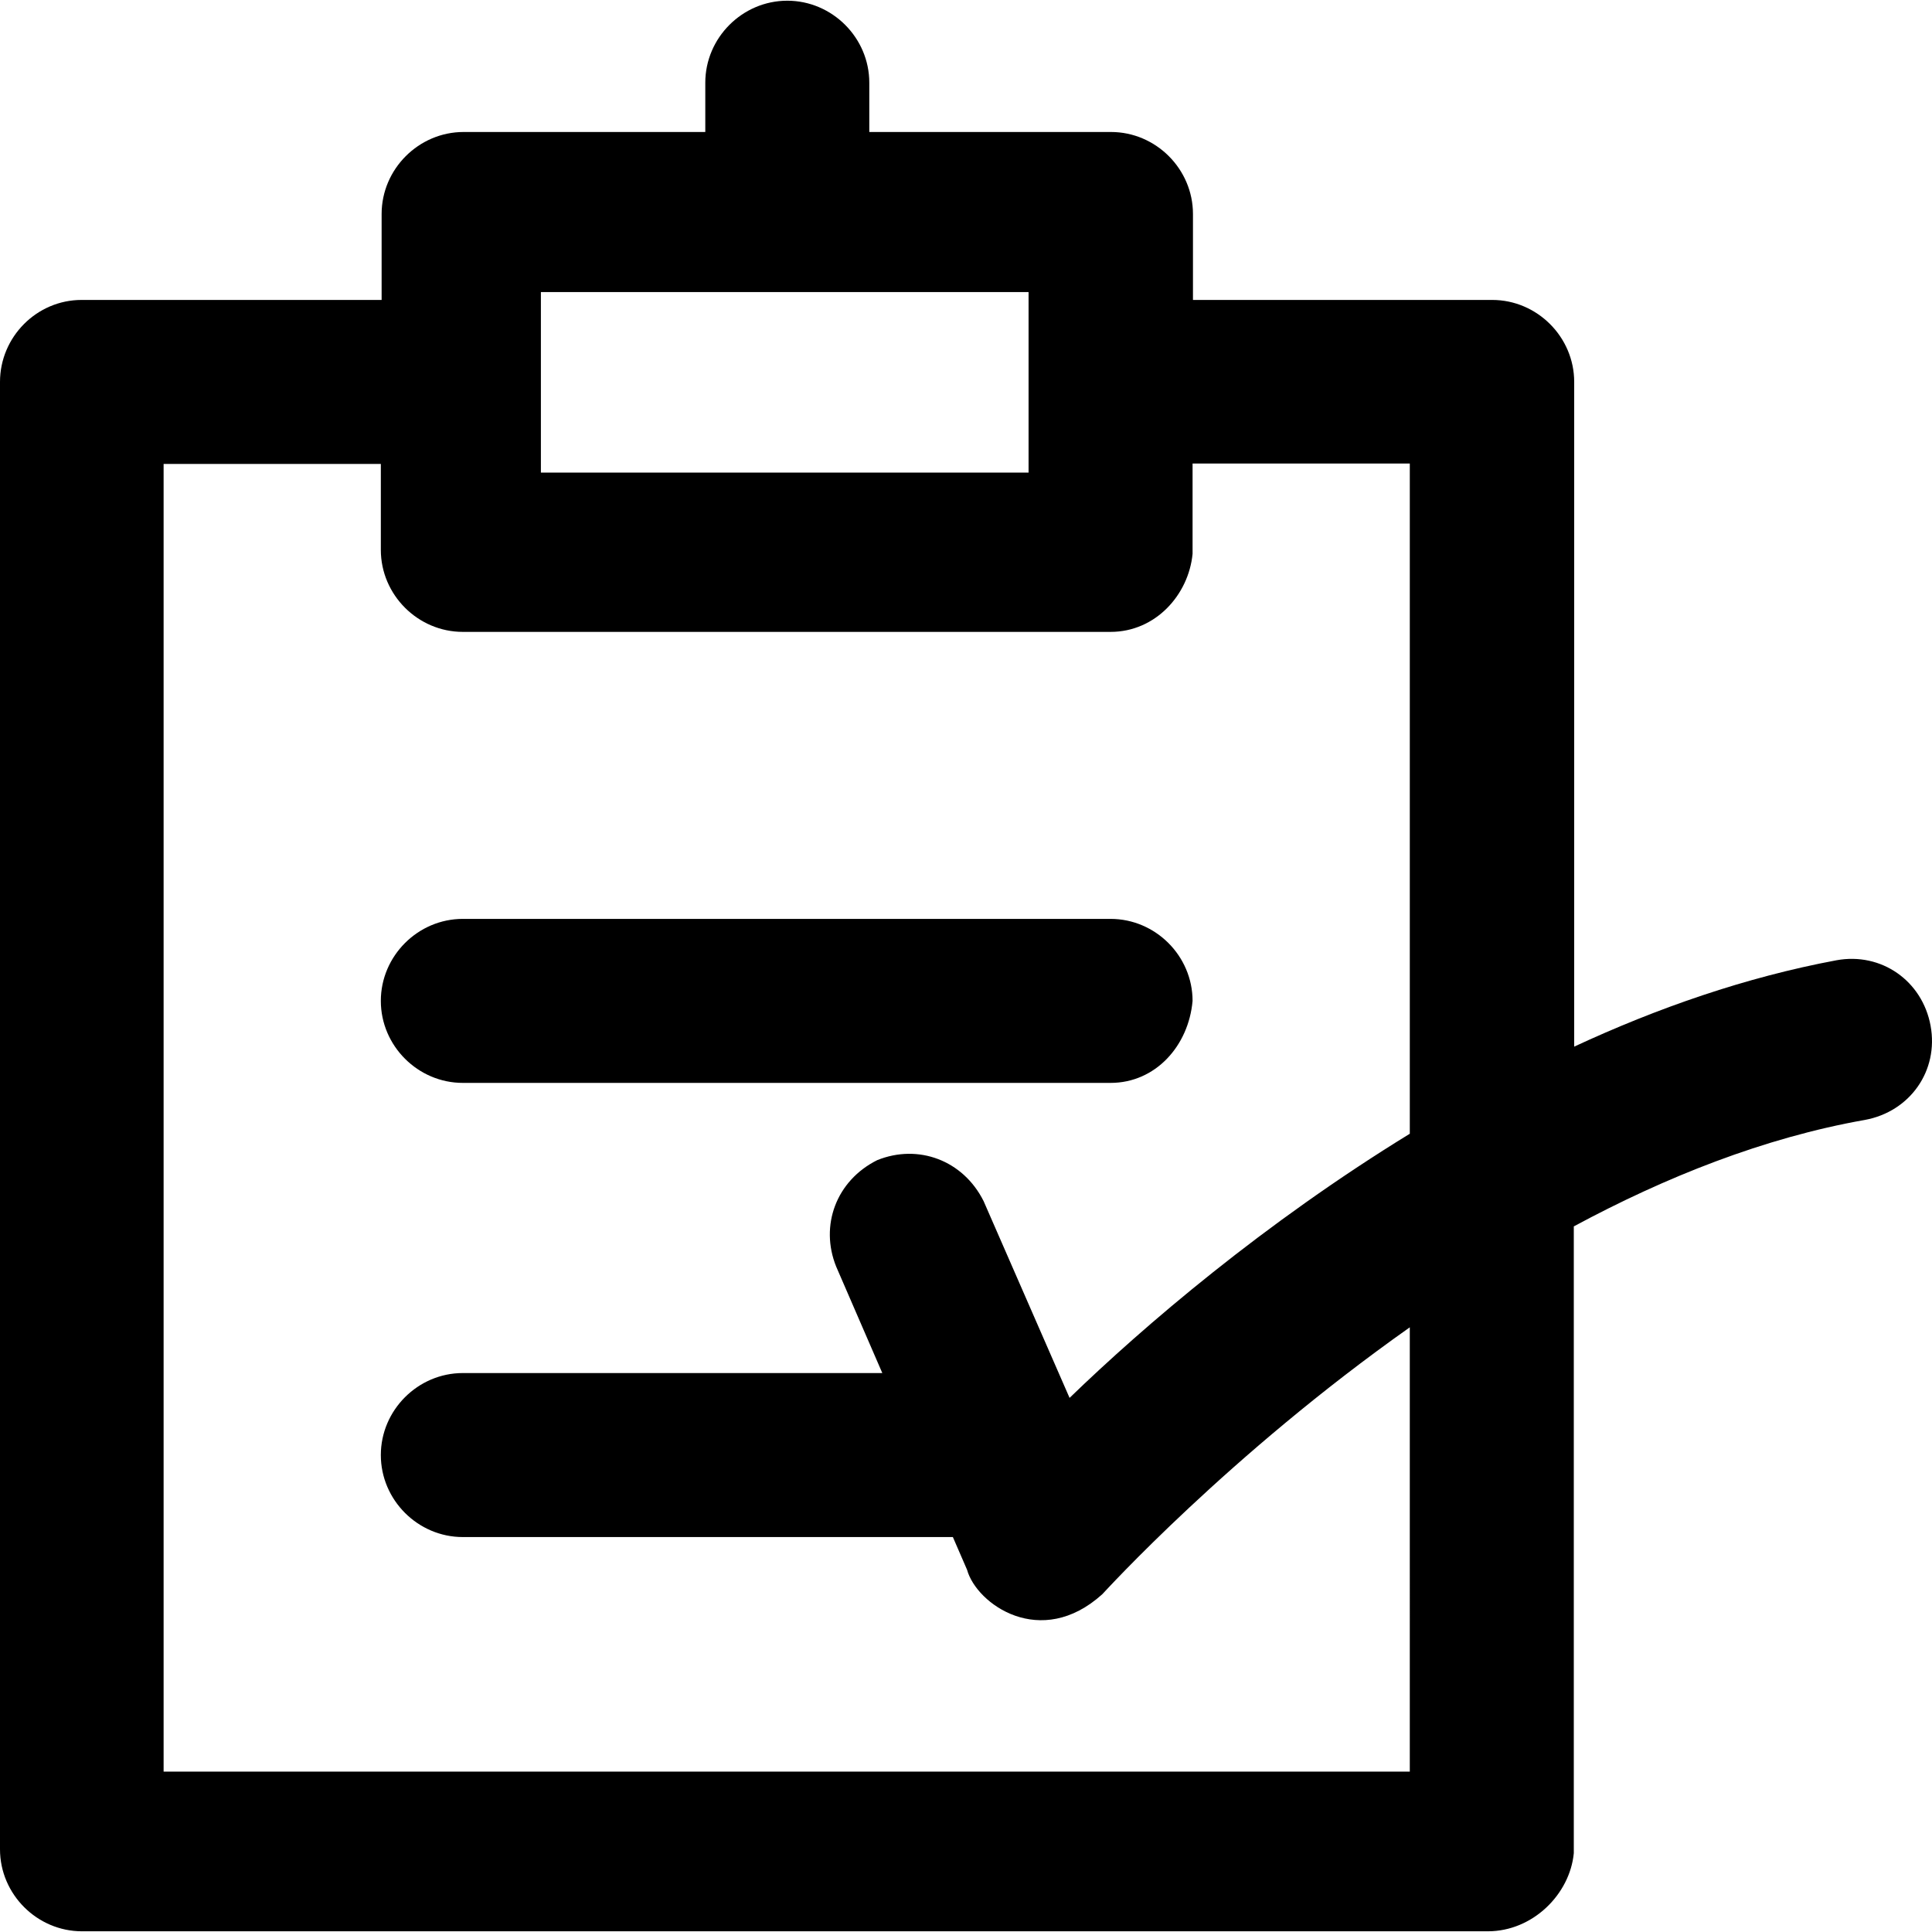
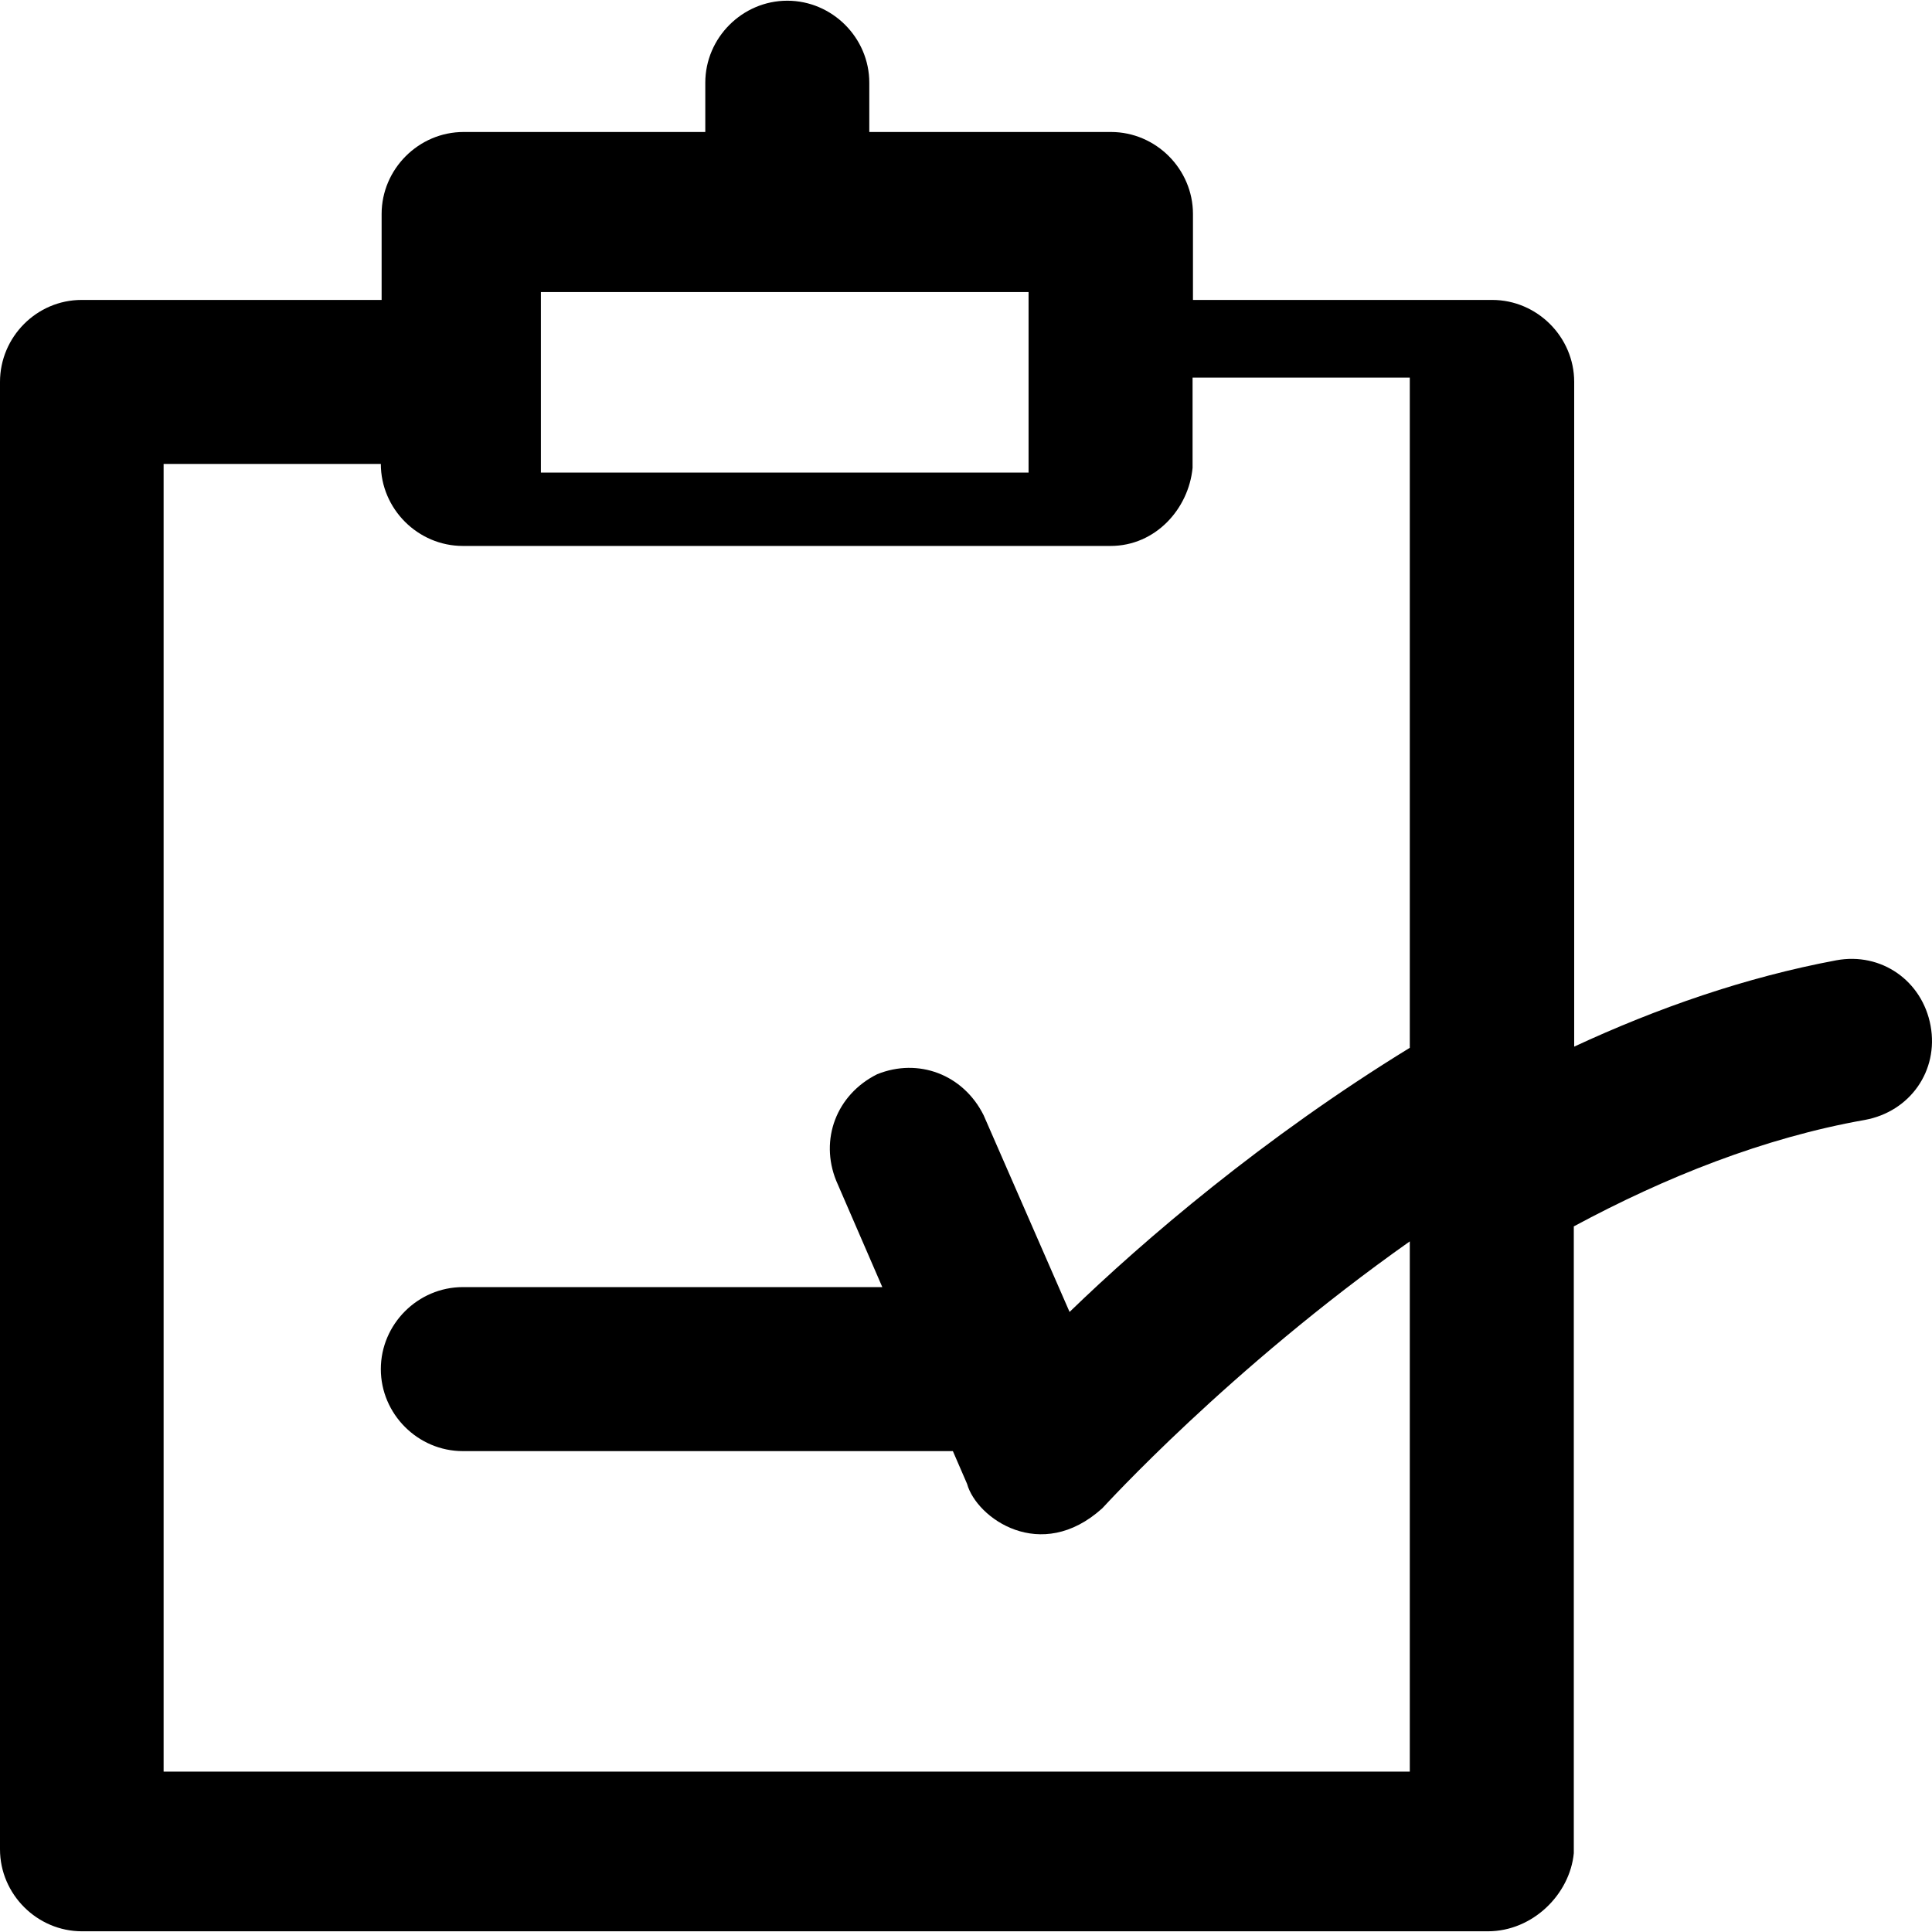
<svg xmlns="http://www.w3.org/2000/svg" fill="#000000" height="800px" width="800px" version="1.1" id="Capa_1" viewBox="0 0 490.059 490.059" xml:space="preserve">
  <g>
    <g>
-       <path d="M117.4,274.68h164.3c11.4,0,19.8-9.4,20.8-20.8c0-11.4-9.4-20.8-20.8-20.8H117.4c-11.4,0-20.8,9.4-20.8,20.8    C96.6,265.28,106,274.68,117.4,274.68z" />
-       <path d="M489.7,260.18c-2.1-11.4-12.5-18.7-23.9-16.6c-23,4.3-45.4,12.1-66.5,21.9V96.88c0-11.4-9.4-20.8-20.8-20.8h-75.9v-21.8    c0-11.4-9.4-20.8-20.8-20.8h-61.3v-12.5c0-11.4-9.4-20.8-20.8-20.8c-11.4,0-20.8,9.4-20.8,20.8v12.5h-61.3    c-11.4,0-20.8,9.4-20.8,20.8v21.8H20.7C9.3,76.08,0,85.48,0,96.88v372.2c0,11.4,9.4,20.8,20.8,20.8h356.6    c11.4,0,20.8-9.4,21.8-19.8v-159c23.2-12.5,48.3-22.5,73.8-27C484.5,281.98,491.8,271.58,489.7,260.18z M137.2,74.08h123.7v45.8    H137.2V74.08z M357.6,449.38H41.5v-331.7h55.1v21.8c0,11.4,9.4,20.8,20.8,20.8h164.3c11.4,0,19.8-9.4,20.8-19.8v-22.9h55.1v170    c-37,22.7-67.4,48.7-86.3,67l-21.8-49.9c-5.2-10.4-16.6-14.6-27-10.4c-10.4,5.2-14.6,16.6-10.4,27l11.7,27H117.4    c-11.4,0-20.8,9.4-20.8,20.8s9.4,20.8,20.8,20.8h124.3l3.6,8.3c2.4,8.7,18.7,20.3,34.3,6.2c0.6-0.6,32.1-35.3,78-67.7    L357.6,449.38L357.6,449.38z" />
+       <path d="M489.7,260.18c-2.1-11.4-12.5-18.7-23.9-16.6c-23,4.3-45.4,12.1-66.5,21.9V96.88c0-11.4-9.4-20.8-20.8-20.8h-75.9v-21.8    c0-11.4-9.4-20.8-20.8-20.8h-61.3v-12.5c0-11.4-9.4-20.8-20.8-20.8c-11.4,0-20.8,9.4-20.8,20.8v12.5h-61.3    c-11.4,0-20.8,9.4-20.8,20.8v21.8H20.7C9.3,76.08,0,85.48,0,96.88v372.2c0,11.4,9.4,20.8,20.8,20.8h356.6    c11.4,0,20.8-9.4,21.8-19.8v-159c23.2-12.5,48.3-22.5,73.8-27C484.5,281.98,491.8,271.58,489.7,260.18z M137.2,74.08h123.7v45.8    H137.2V74.08z M357.6,449.38H41.5v-331.7h55.1c0,11.4,9.4,20.8,20.8,20.8h164.3c11.4,0,19.8-9.4,20.8-19.8v-22.9h55.1v170    c-37,22.7-67.4,48.7-86.3,67l-21.8-49.9c-5.2-10.4-16.6-14.6-27-10.4c-10.4,5.2-14.6,16.6-10.4,27l11.7,27H117.4    c-11.4,0-20.8,9.4-20.8,20.8s9.4,20.8,20.8,20.8h124.3l3.6,8.3c2.4,8.7,18.7,20.3,34.3,6.2c0.6-0.6,32.1-35.3,78-67.7    L357.6,449.38L357.6,449.38z" />
    </g>
  </g>
</svg>